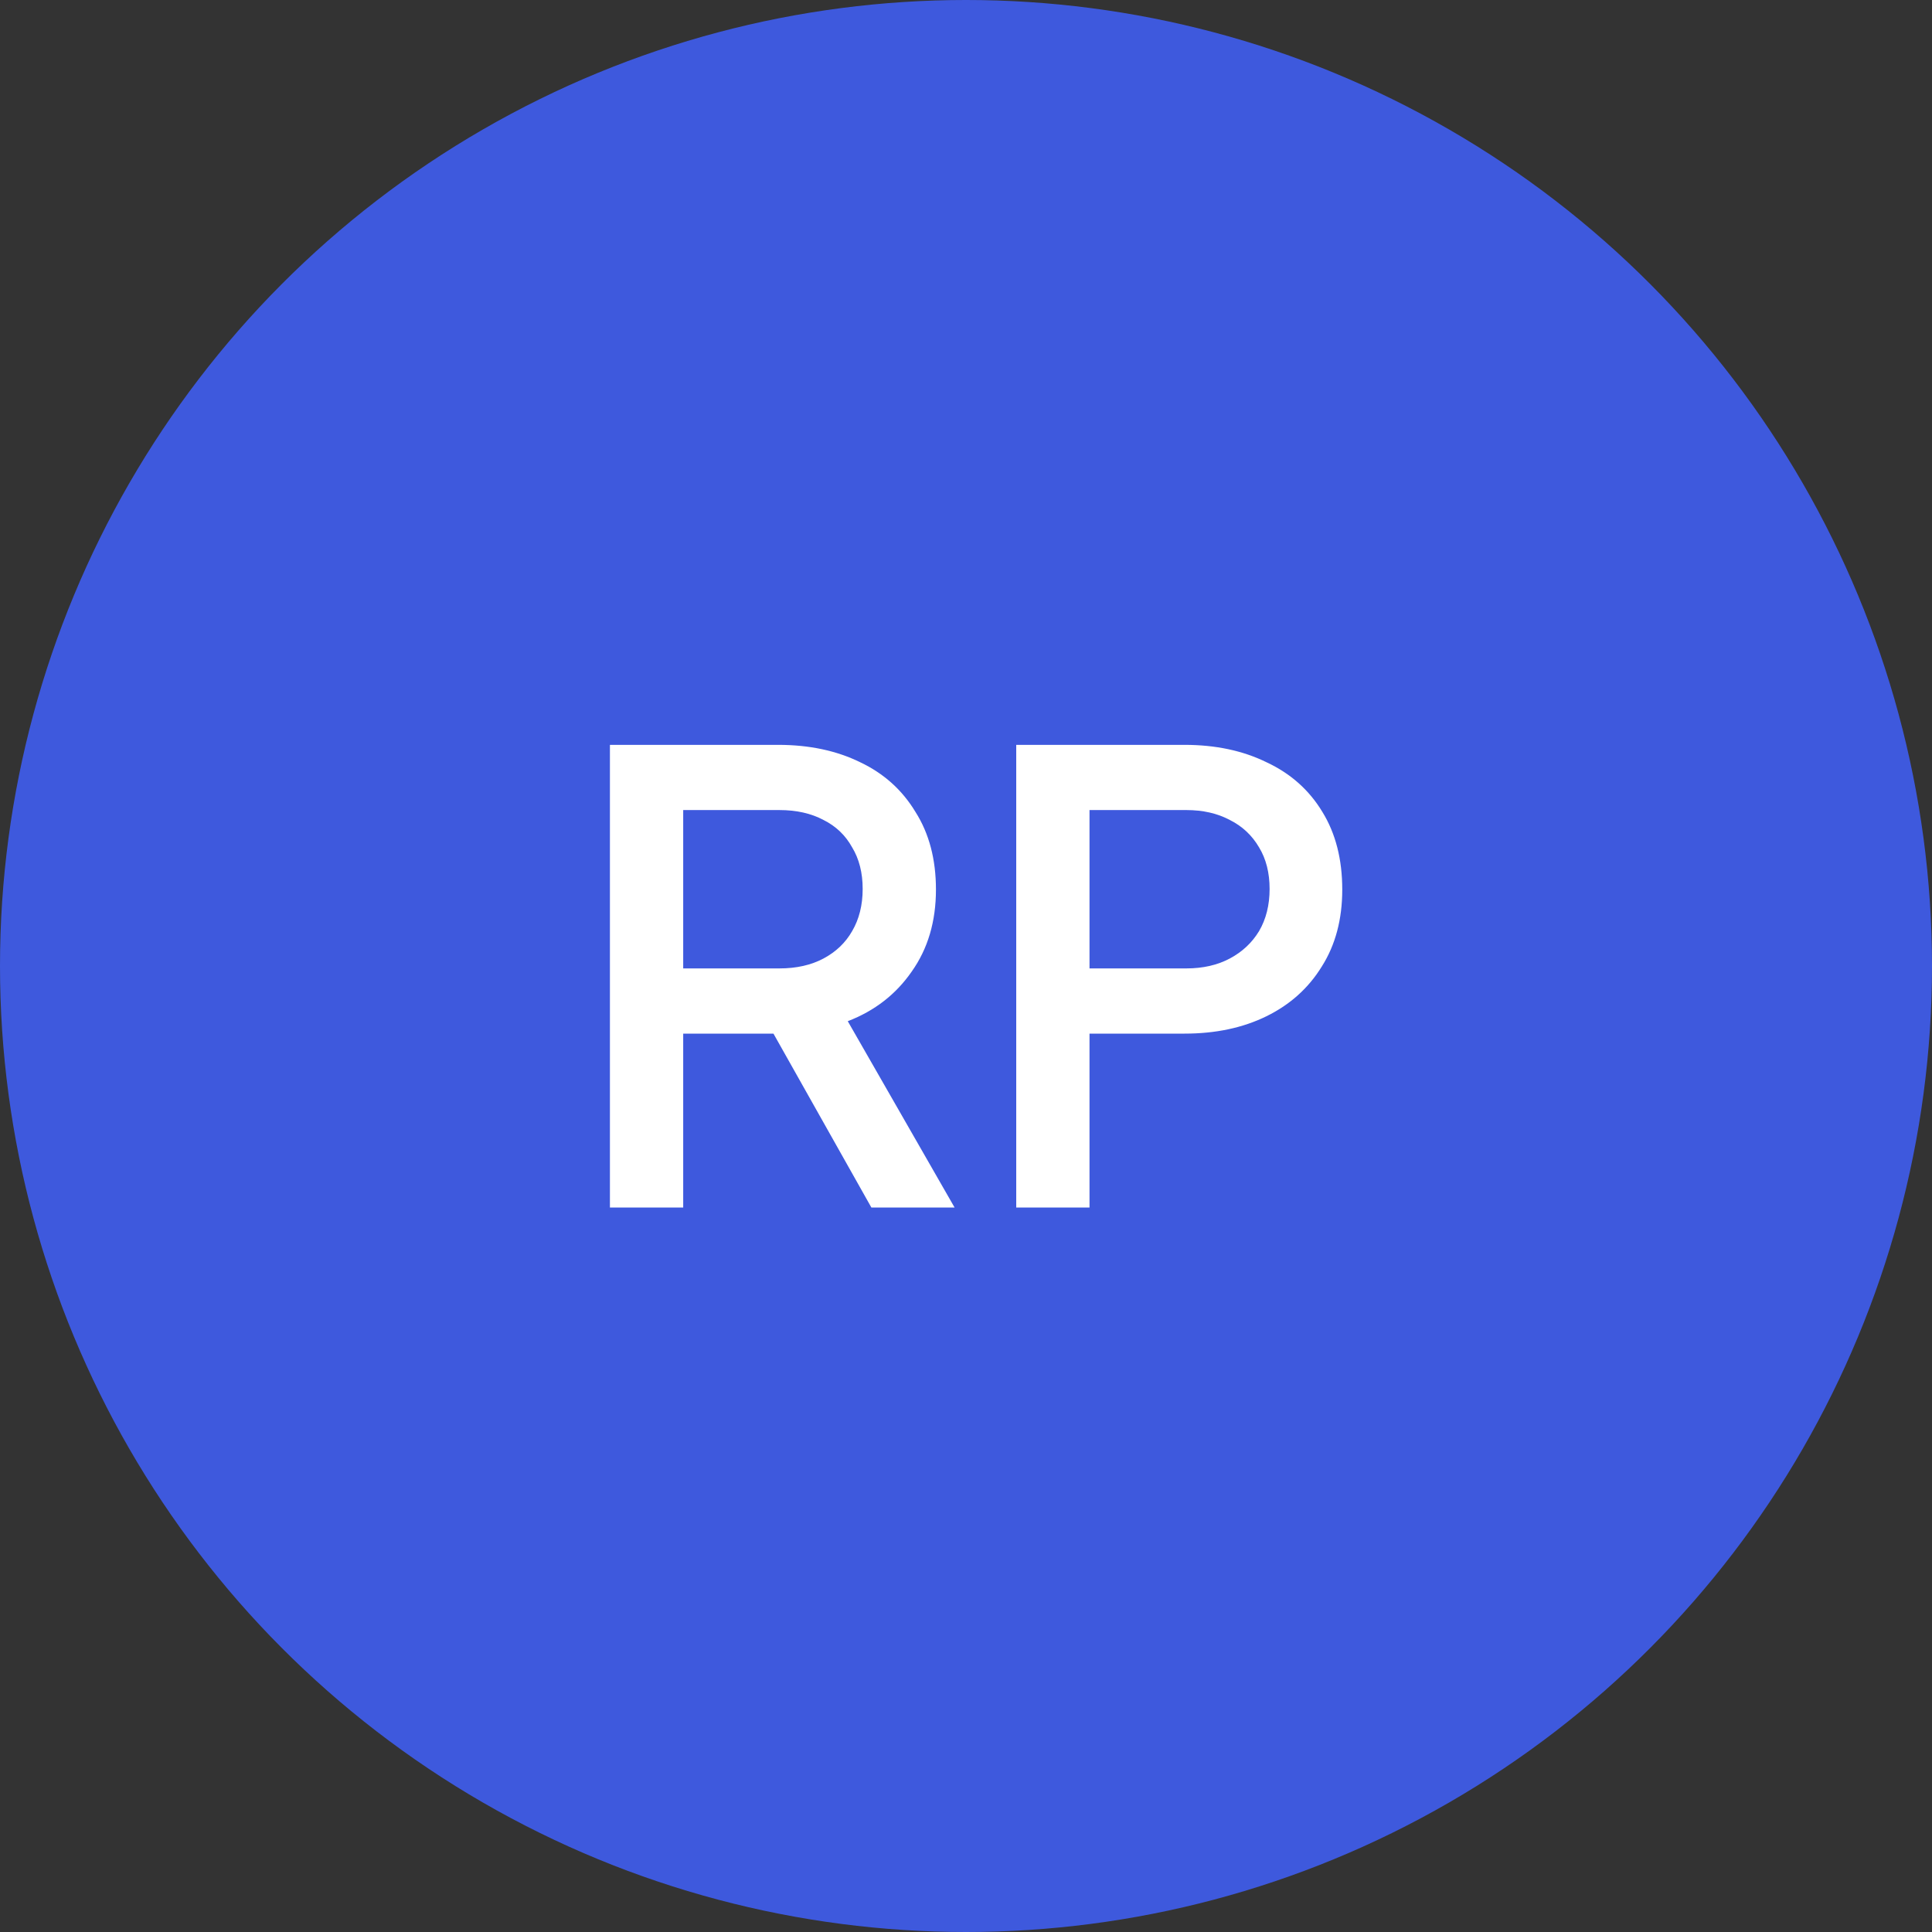
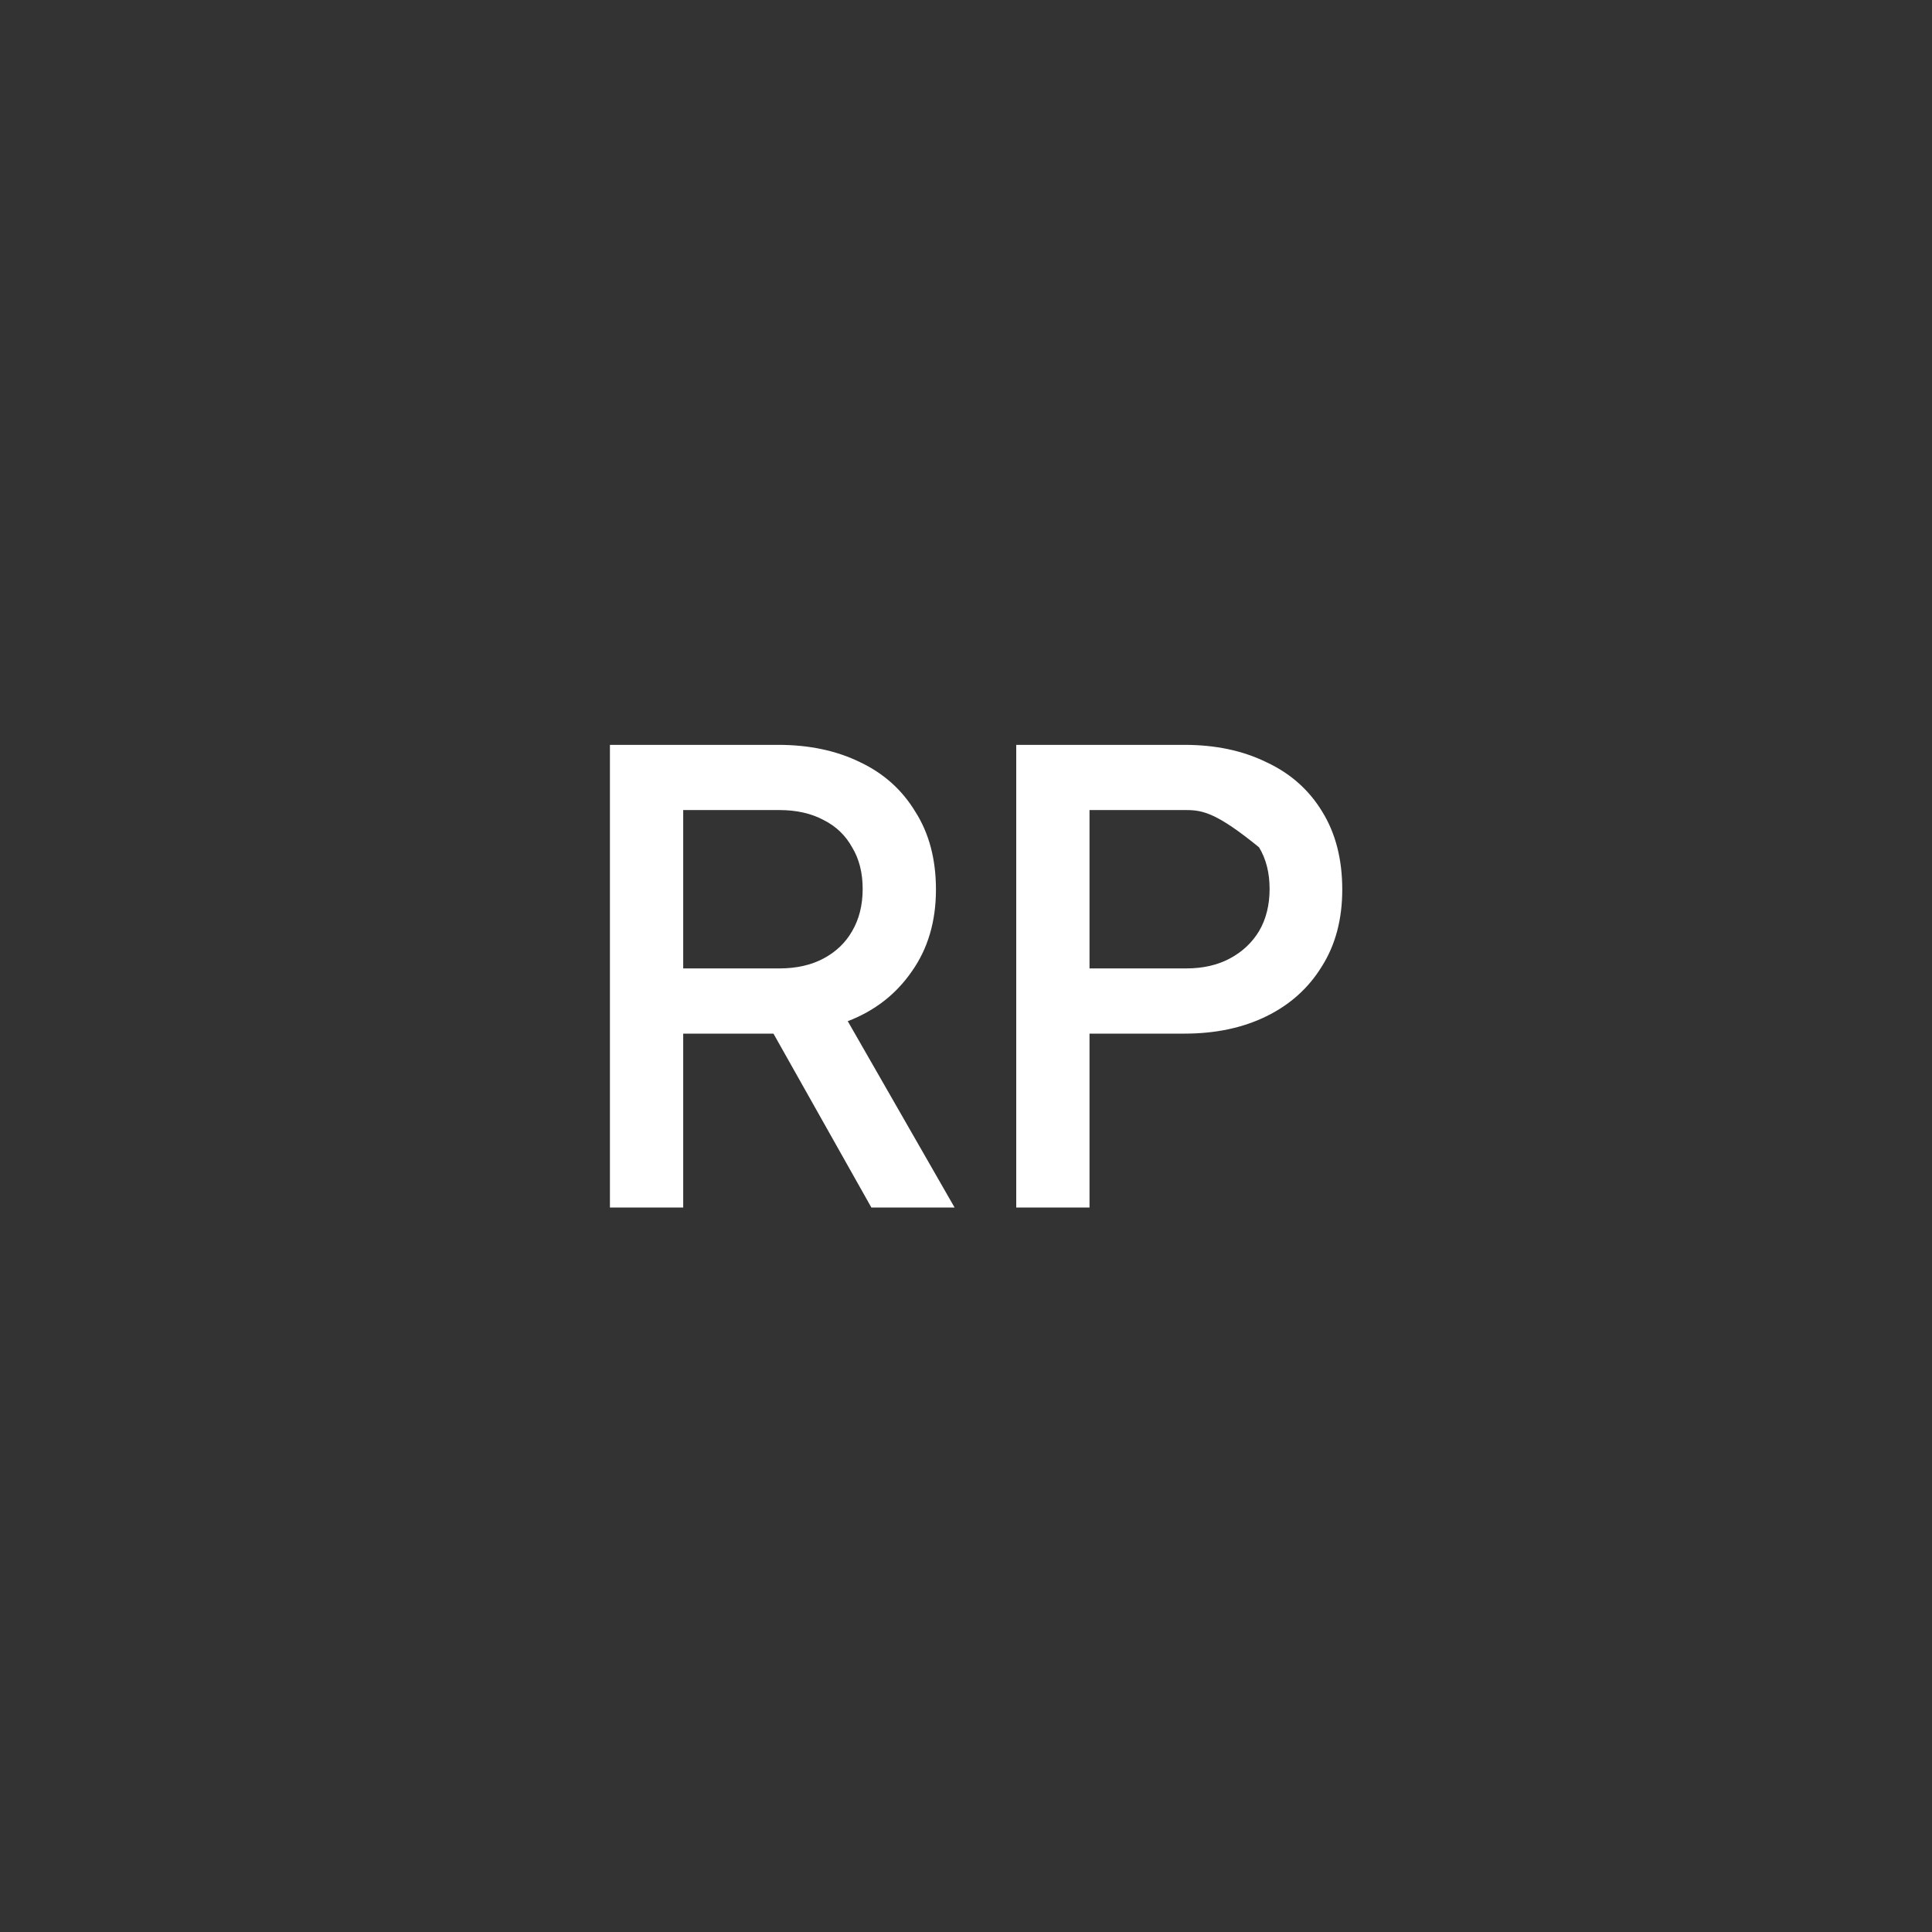
<svg xmlns="http://www.w3.org/2000/svg" width="56" height="56" viewBox="0 0 56 56" fill="none">
  <rect x="0" y="0" width="56" height="56" fill="#333333" stroke="none" />
-   <circle cx="28" cy="28" r="28" fill="#3E59DD" />
-   <path d="M17.679 35V21.59H22.557C23.457 21.59 24.249 21.758 24.933 22.094C25.617 22.418 26.151 22.898 26.535 23.534C26.931 24.158 27.129 24.908 27.129 25.784C27.129 26.708 26.895 27.5 26.427 28.16C25.971 28.82 25.353 29.3 24.573 29.6L27.669 35H25.257L21.963 29.15L23.349 29.96H19.803V35H17.679ZM19.803 28.07H22.593C23.085 28.07 23.511 27.974 23.871 27.782C24.231 27.59 24.507 27.326 24.699 26.99C24.903 26.642 25.005 26.234 25.005 25.766C25.005 25.298 24.903 24.896 24.699 24.56C24.507 24.212 24.231 23.948 23.871 23.768C23.511 23.576 23.085 23.48 22.593 23.48H19.803V28.07ZM29.456 35V21.59H34.334C35.234 21.59 36.026 21.758 36.71 22.094C37.406 22.418 37.946 22.898 38.33 23.534C38.714 24.158 38.906 24.908 38.906 25.784C38.906 26.648 38.708 27.392 38.312 28.016C37.928 28.64 37.394 29.12 36.71 29.456C36.026 29.792 35.234 29.96 34.334 29.96H31.58V35H29.456ZM31.58 28.07H34.388C34.868 28.07 35.288 27.974 35.648 27.782C36.008 27.59 36.29 27.326 36.494 26.99C36.698 26.642 36.8 26.234 36.8 25.766C36.8 25.298 36.698 24.896 36.494 24.56C36.29 24.212 36.008 23.948 35.648 23.768C35.288 23.576 34.868 23.48 34.388 23.48H31.58V28.07Z" fill="white" />
+   <path d="M17.679 35V21.59H22.557C23.457 21.59 24.249 21.758 24.933 22.094C25.617 22.418 26.151 22.898 26.535 23.534C26.931 24.158 27.129 24.908 27.129 25.784C27.129 26.708 26.895 27.5 26.427 28.16C25.971 28.82 25.353 29.3 24.573 29.6L27.669 35H25.257L21.963 29.15L23.349 29.96H19.803V35H17.679ZM19.803 28.07H22.593C23.085 28.07 23.511 27.974 23.871 27.782C24.231 27.59 24.507 27.326 24.699 26.99C24.903 26.642 25.005 26.234 25.005 25.766C25.005 25.298 24.903 24.896 24.699 24.56C24.507 24.212 24.231 23.948 23.871 23.768C23.511 23.576 23.085 23.48 22.593 23.48H19.803V28.07ZM29.456 35V21.59H34.334C35.234 21.59 36.026 21.758 36.71 22.094C37.406 22.418 37.946 22.898 38.33 23.534C38.714 24.158 38.906 24.908 38.906 25.784C38.906 26.648 38.708 27.392 38.312 28.016C37.928 28.64 37.394 29.12 36.71 29.456C36.026 29.792 35.234 29.96 34.334 29.96H31.58V35H29.456ZM31.58 28.07H34.388C34.868 28.07 35.288 27.974 35.648 27.782C36.008 27.59 36.29 27.326 36.494 26.99C36.698 26.642 36.8 26.234 36.8 25.766C36.8 25.298 36.698 24.896 36.494 24.56C35.288 23.576 34.868 23.48 34.388 23.48H31.58V28.07Z" fill="white" />
</svg>